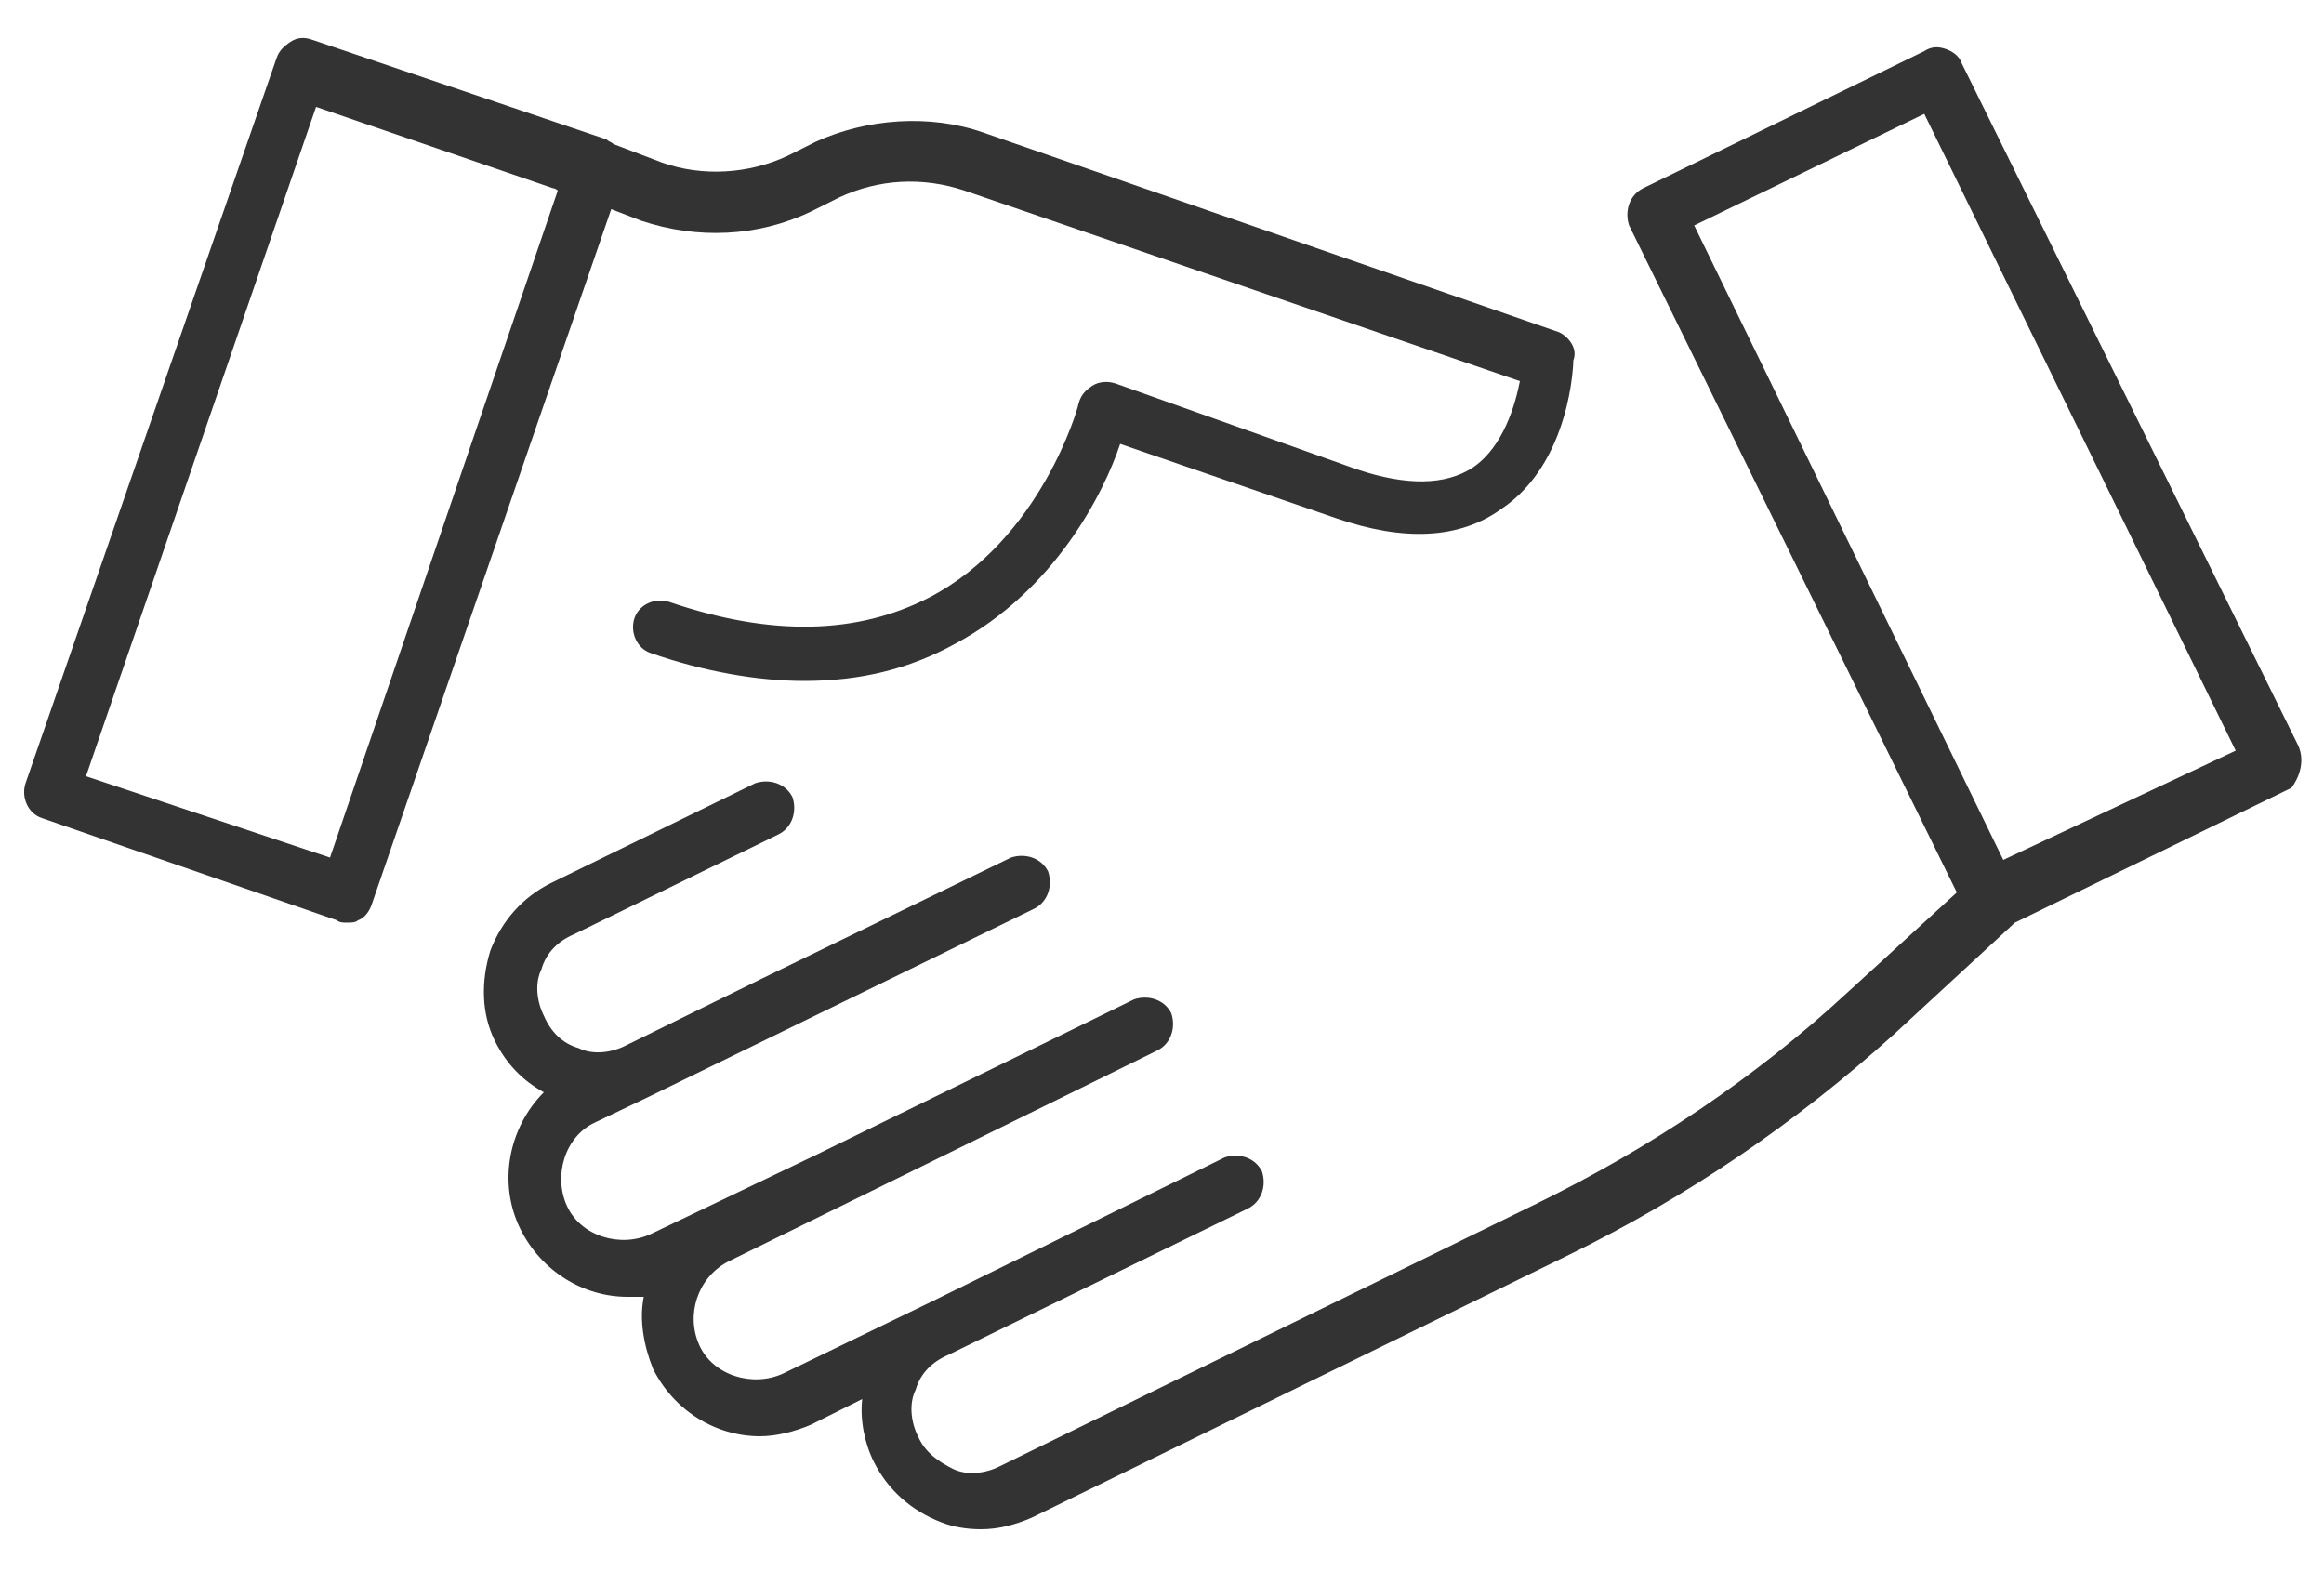
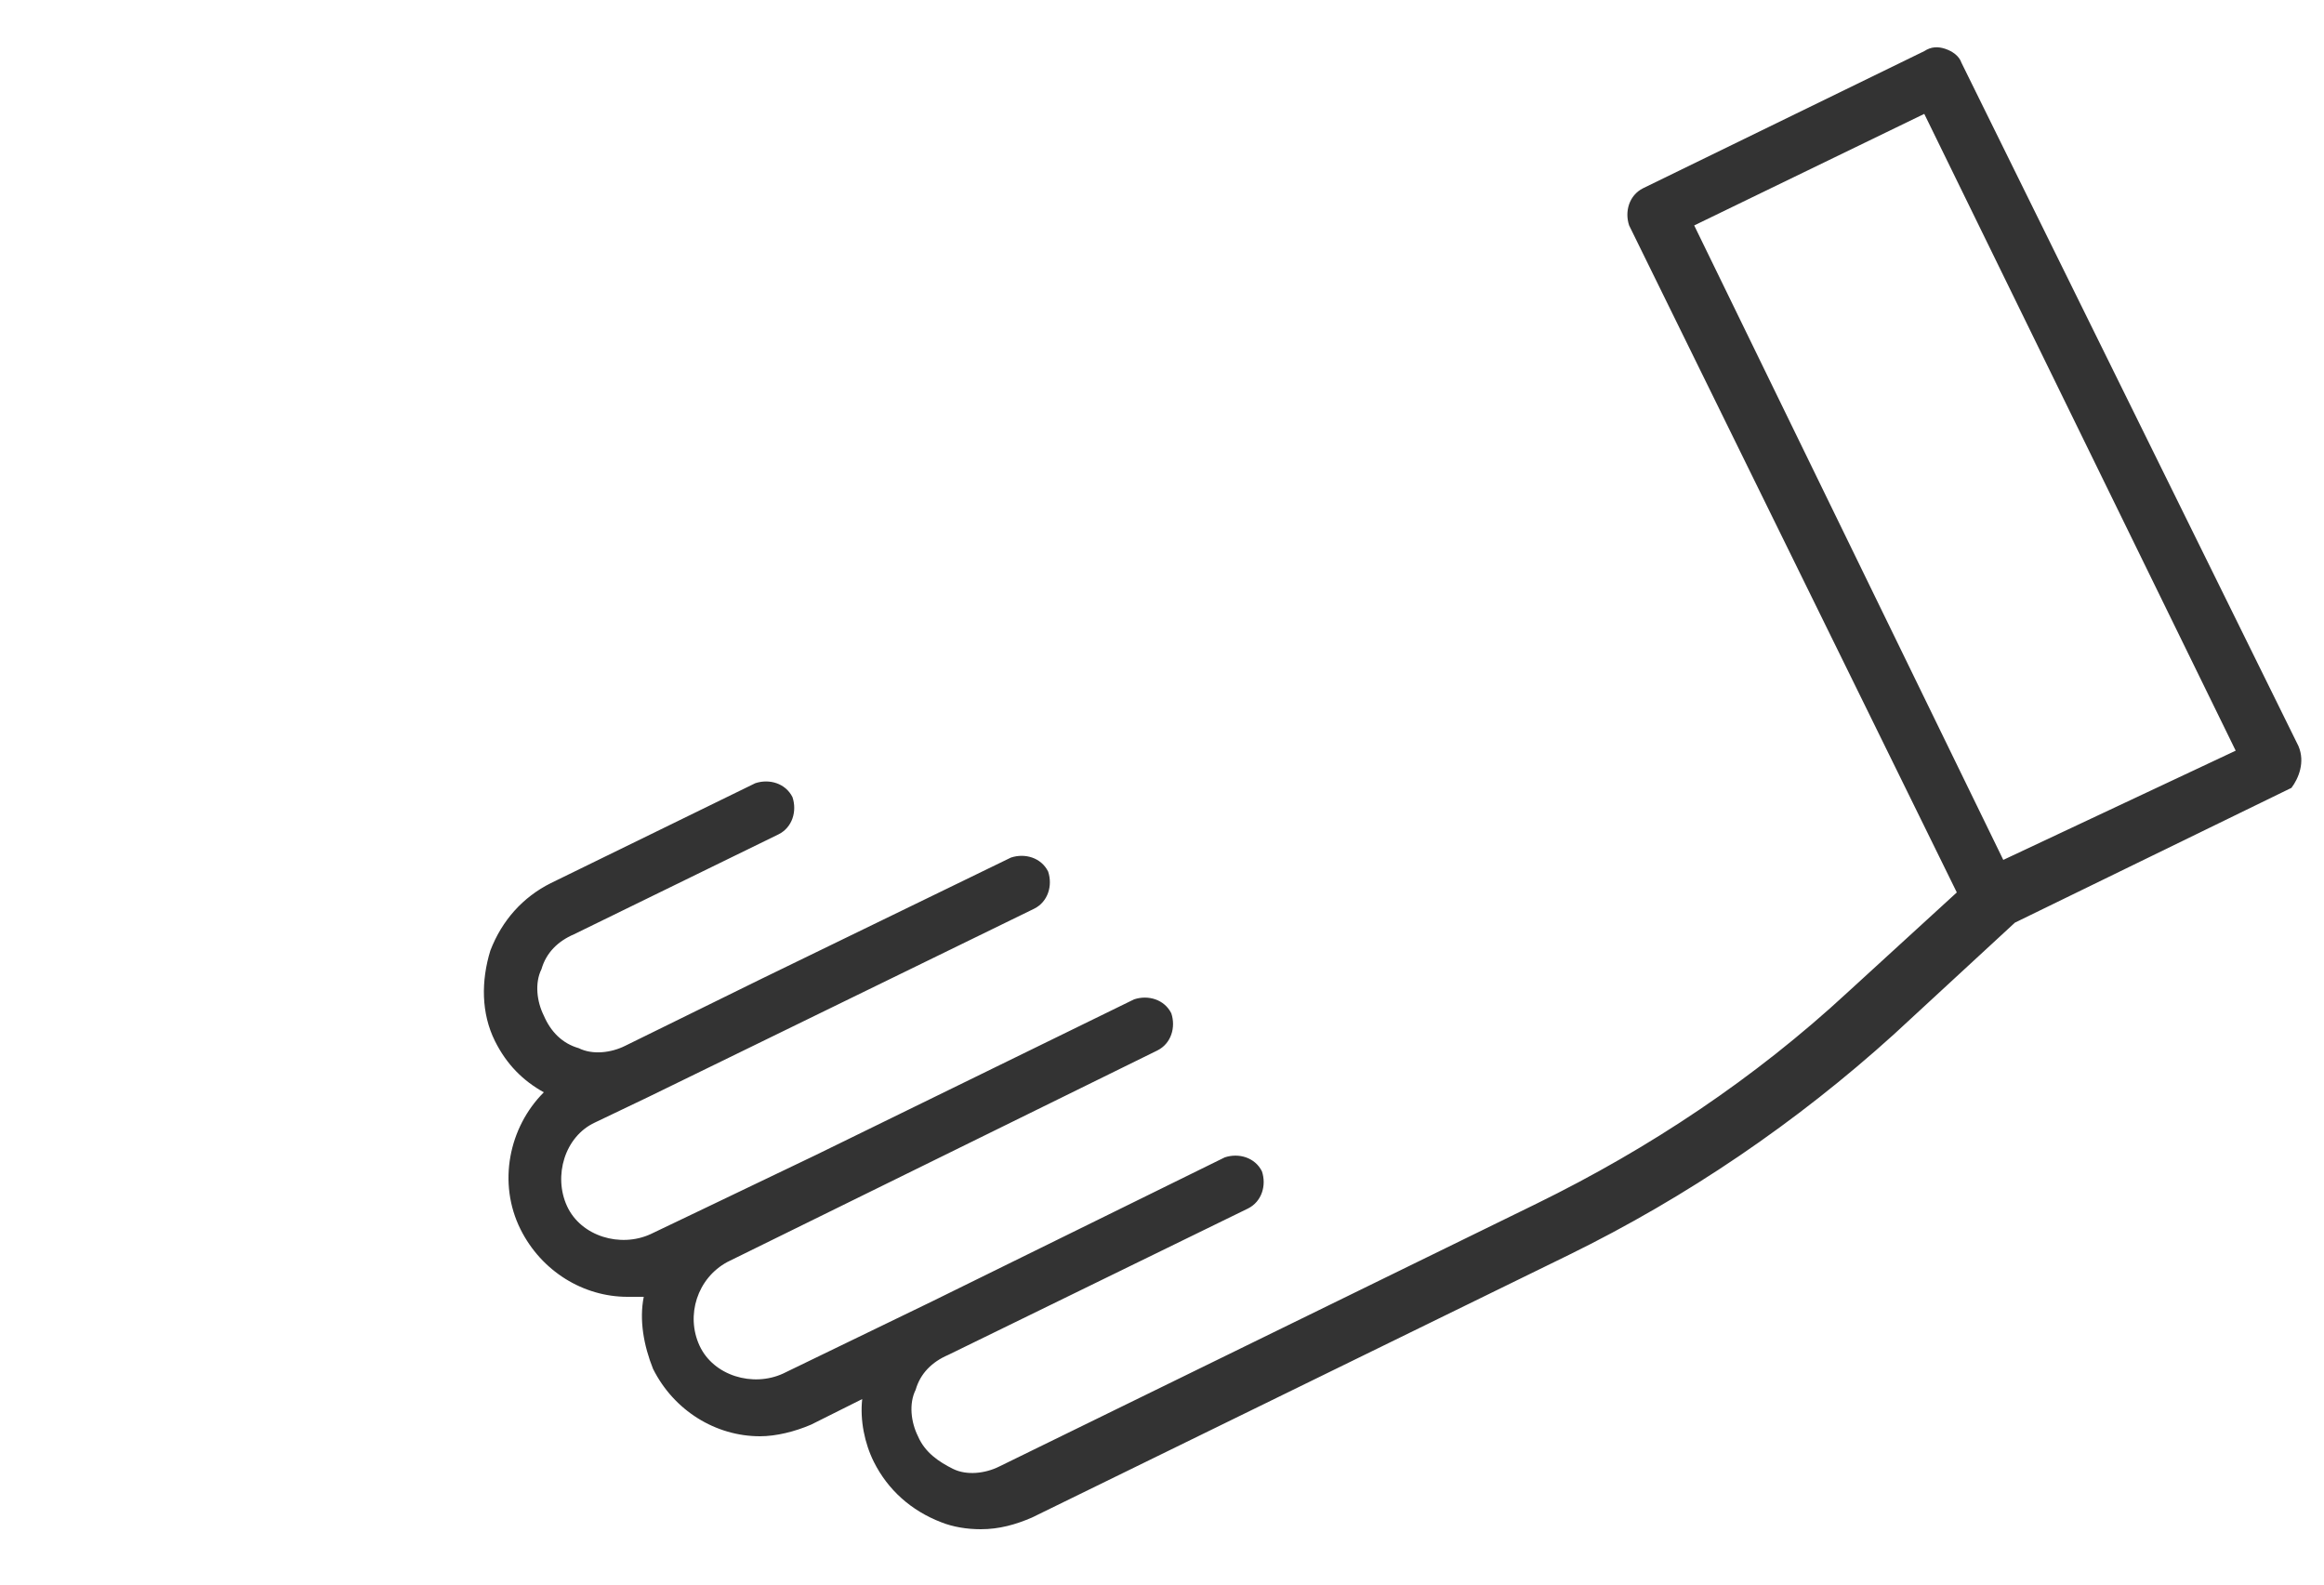
<svg xmlns="http://www.w3.org/2000/svg" version="1.1" id="Layer_1" x="0px" y="0px" viewBox="0 0 100 68.2" style="enable-background:new 0 0 100 68.2;" xml:space="preserve">
  <style type="text/css">
	.st0{fill:#333333;}
</style>
  <g id="XMLID_156_">
    <g id="XMLID_165_">
      <g id="XMLID_166_">
-         <path id="XMLID_168_" class="st0" d="M67.1,14.3L42.3,5.7c-2.3-0.8-5-0.6-7.2,0.4l-1.2,0.6c-1.7,0.8-3.7,0.9-5.4,0.3l-2.1-0.8     c-0.1-0.1-0.2-0.1-0.3-0.2L13.4,1.7c-0.3-0.1-0.6-0.1-0.9,0.1S12,2.2,11.9,2.5L1.1,33.7c-0.2,0.6,0.1,1.3,0.7,1.5l12.7,4.4     c0.1,0.1,0.3,0.1,0.4,0.1c0.2,0,0.4,0,0.5-0.1c0.3-0.1,0.5-0.4,0.6-0.7L26.3,9l1.3,0.5c2.4,0.8,5,0.7,7.3-0.4l1.2-0.6     c1.7-0.8,3.6-0.9,5.4-0.3l23.9,8.2c-0.2,1-0.7,2.8-2,3.7c-1.2,0.8-2.9,0.8-5,0.1L48,16.5c-0.3-0.1-0.7-0.1-1,0.1     c-0.3,0.2-0.5,0.4-0.6,0.8c0,0.1-1.6,5.8-6.4,8.3c-3.1,1.6-6.8,1.7-11.2,0.2c-0.6-0.2-1.3,0.1-1.5,0.7c-0.2,0.6,0.1,1.3,0.7,1.5     c2.3,0.8,4.6,1.2,6.6,1.2c2.4,0,4.5-0.5,6.5-1.6c4.3-2.3,6.4-6.5,7.1-8.6l9.3,3.2c2.9,1,5.3,0.9,7.1-0.4c3-2,3.1-6.3,3.1-6.4     C67.9,15,67.5,14.5,67.1,14.3z M14.2,36.9L3.7,33.4l9.9-28.8l10.2,3.5c0.1,0,0.2,0.1,0.2,0.1l0,0L14.2,36.9z" />
-       </g>
+         </g>
    </g>
    <g id="XMLID_157_">
      <g id="XMLID_158_">
        <path id="XMLID_160_" class="st0" d="M98.9,32.1L84.4,2.7c-0.1-0.3-0.4-0.5-0.7-0.6C83.4,2,83.1,2,82.8,2.2L70.7,8.1     c-0.6,0.3-0.8,1-0.6,1.6l14.1,28.7l-4.7,4.3c-4,3.7-8.5,6.7-13.4,9.1L43,63.1c-0.6,0.3-1.4,0.4-2,0.1s-1.2-0.7-1.5-1.4     c-0.3-0.6-0.4-1.4-0.1-2c0.2-0.7,0.7-1.2,1.4-1.5L53.7,52c0.6-0.3,0.8-1,0.6-1.6c-0.3-0.6-1-0.8-1.6-0.6L40.1,56l-6.4,3.1     c-1.3,0.6-3,0.1-3.6-1.2c-0.6-1.3-0.1-2.9,1.2-3.6l18.5-9.1c0.6-0.3,0.8-1,0.6-1.6c-0.3-0.6-1-0.8-1.6-0.6l-13.7,6.7L30.3,52     L28,53.1c-1.3,0.6-3,0.1-3.6-1.2s-0.1-3,1.2-3.6l2.3-1.1l16.6-8.1c0.6-0.3,0.8-1,0.6-1.6c-0.3-0.6-1-0.8-1.6-0.6l-10.7,5.2     L26.9,45c-0.6,0.3-1.4,0.4-2,0.1c-0.7-0.2-1.2-0.7-1.5-1.4c-0.3-0.6-0.4-1.4-0.1-2c0.2-0.7,0.7-1.2,1.4-1.5l8.8-4.3     c0.6-0.3,0.8-1,0.6-1.6c-0.3-0.6-1-0.8-1.6-0.6L23.7,38c-1.2,0.6-2.1,1.6-2.6,2.9c-0.4,1.3-0.4,2.7,0.2,3.9     c0.5,1,1.2,1.7,2.1,2.2c-1.5,1.5-2,3.9-1,5.9c0.9,1.8,2.7,2.9,4.6,2.9c0.2,0,0.4,0,0.7,0c-0.2,1,0,2.1,0.4,3.1     c0.9,1.8,2.7,2.9,4.6,2.9c0.7,0,1.5-0.2,2.2-0.5l2.2-1.1c-0.1,0.9,0.1,1.9,0.5,2.7c0.6,1.2,1.6,2.1,2.9,2.6     c0.5,0.2,1.1,0.3,1.7,0.3c0.8,0,1.5-0.2,2.2-0.5L67.5,54c5.1-2.5,9.8-5.7,14-9.5l5.2-4.8l11.9-5.8C98.9,33.5,99.2,32.8,98.9,32.1     z M86.2,37L72.9,9.7l9.9-4.8l13.4,27.4L86.2,37z" />
      </g>
    </g>
  </g>
</svg>